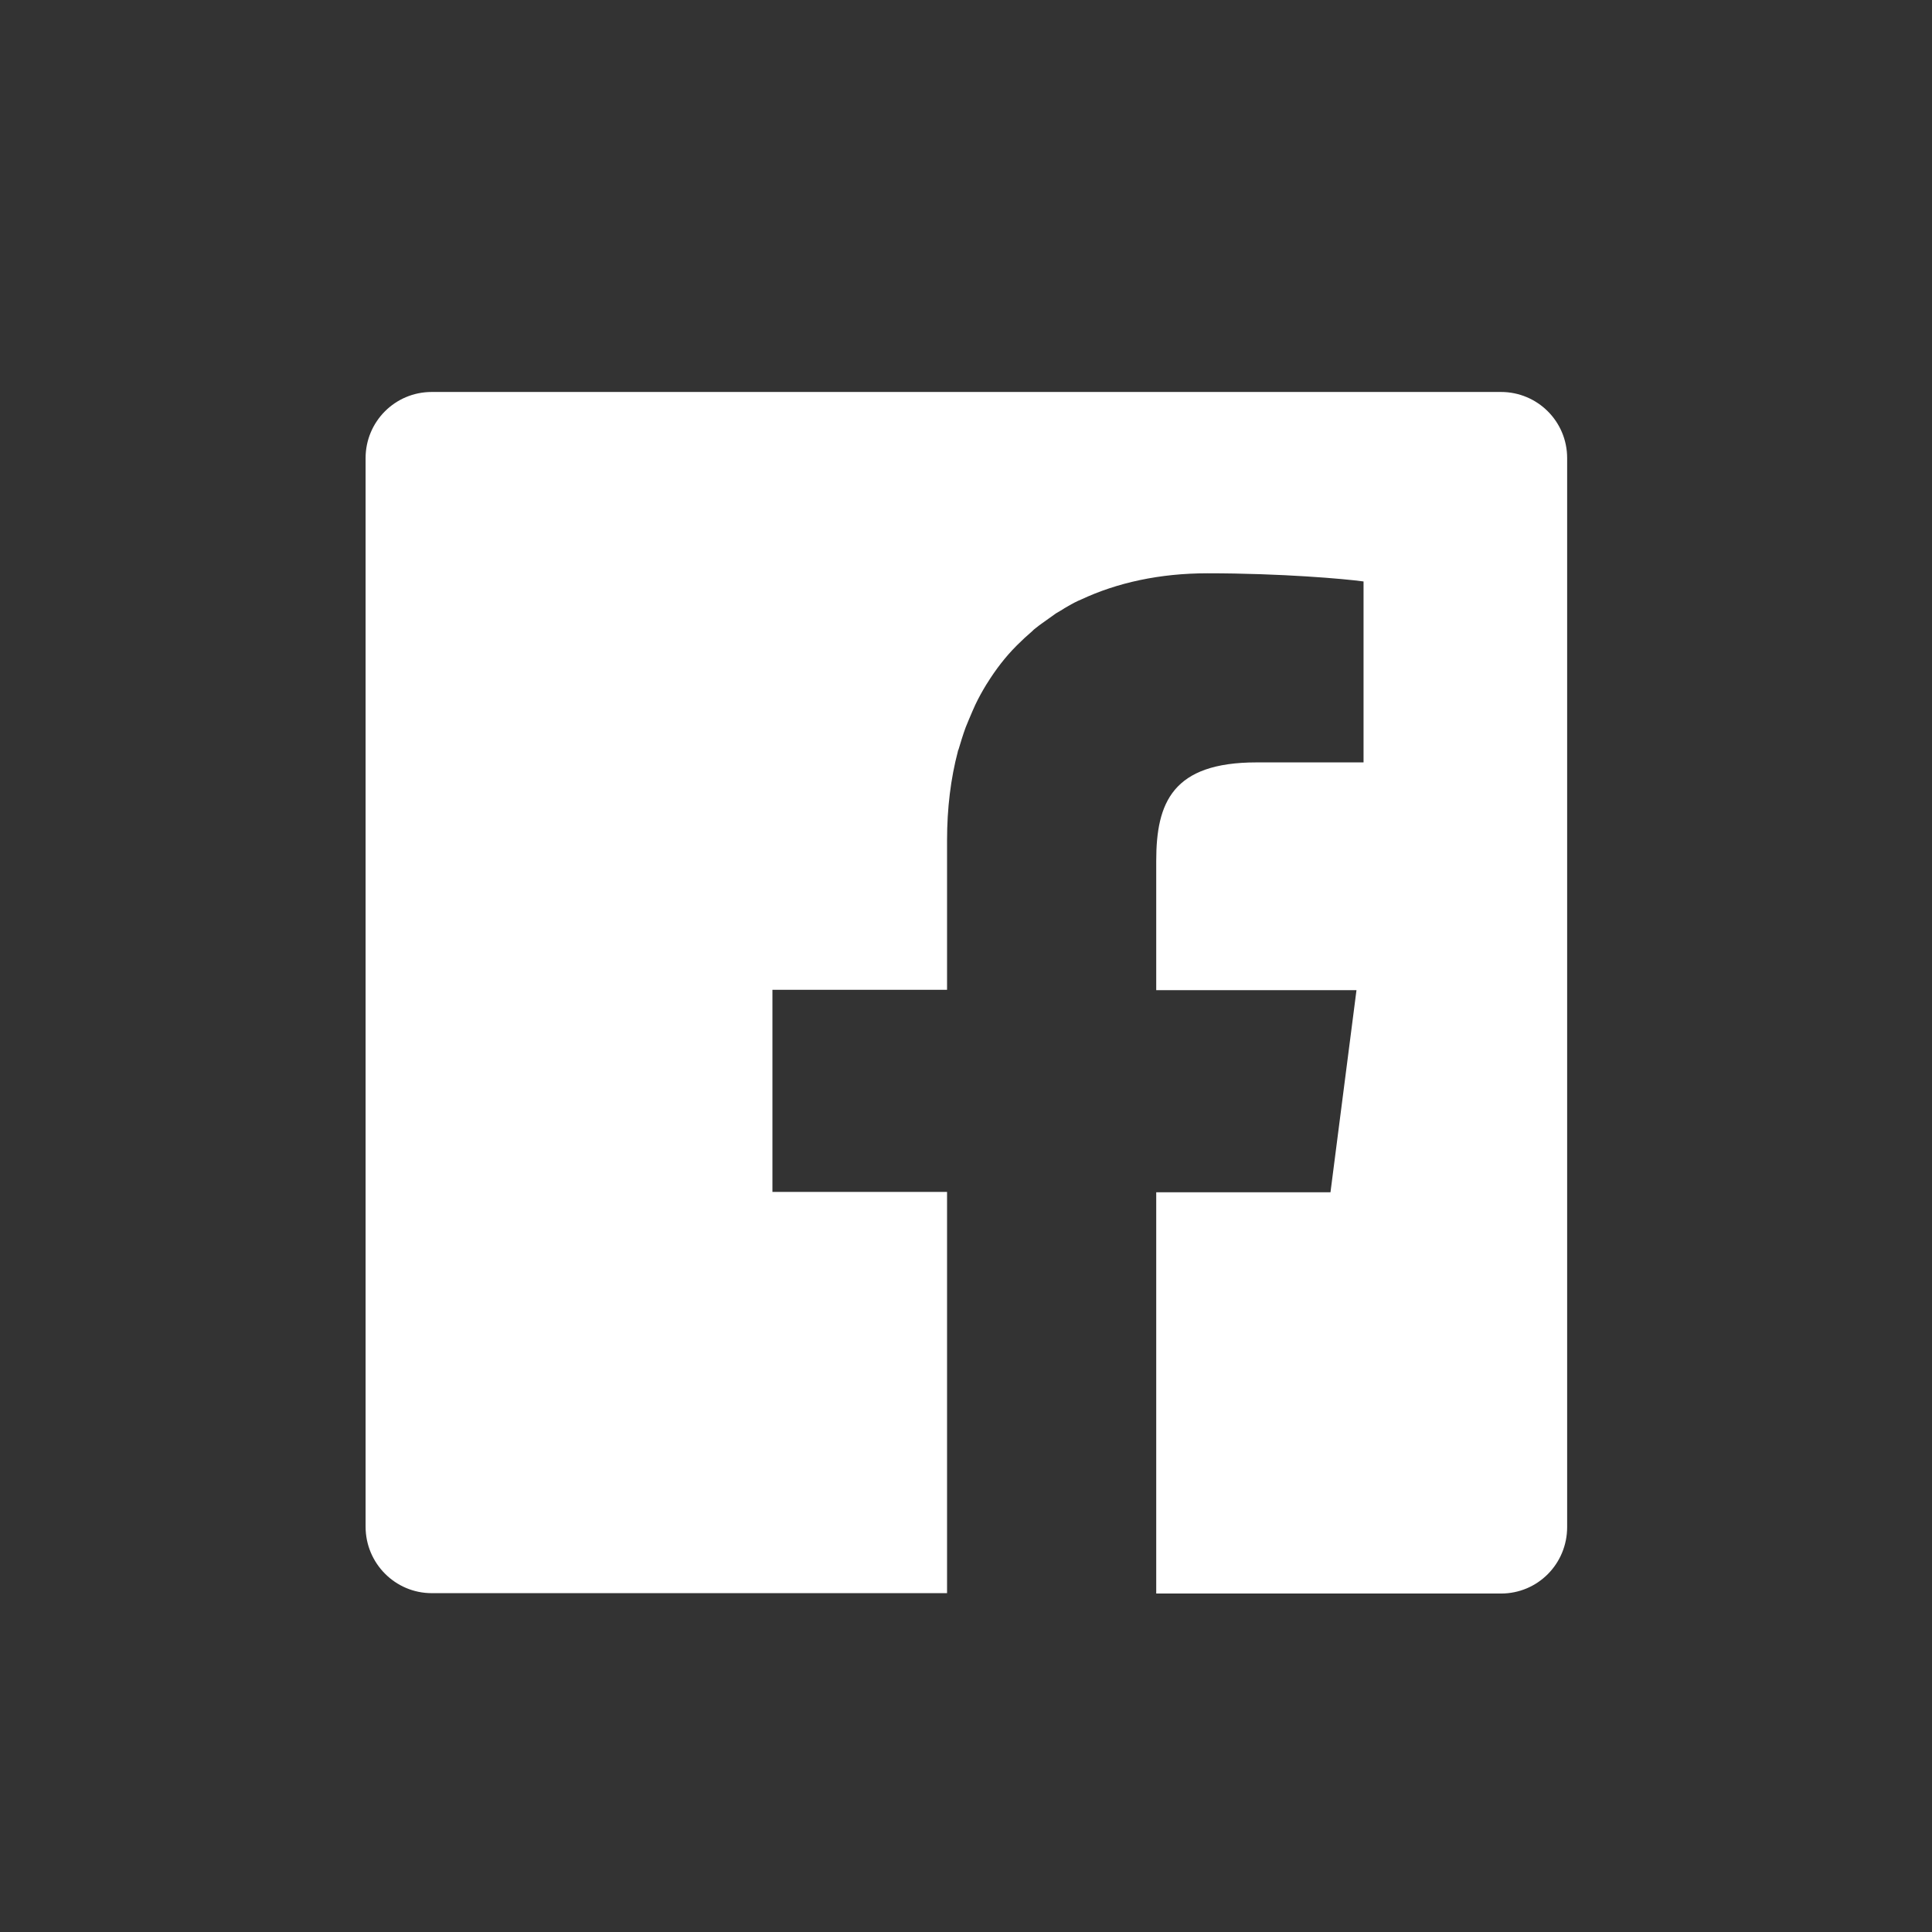
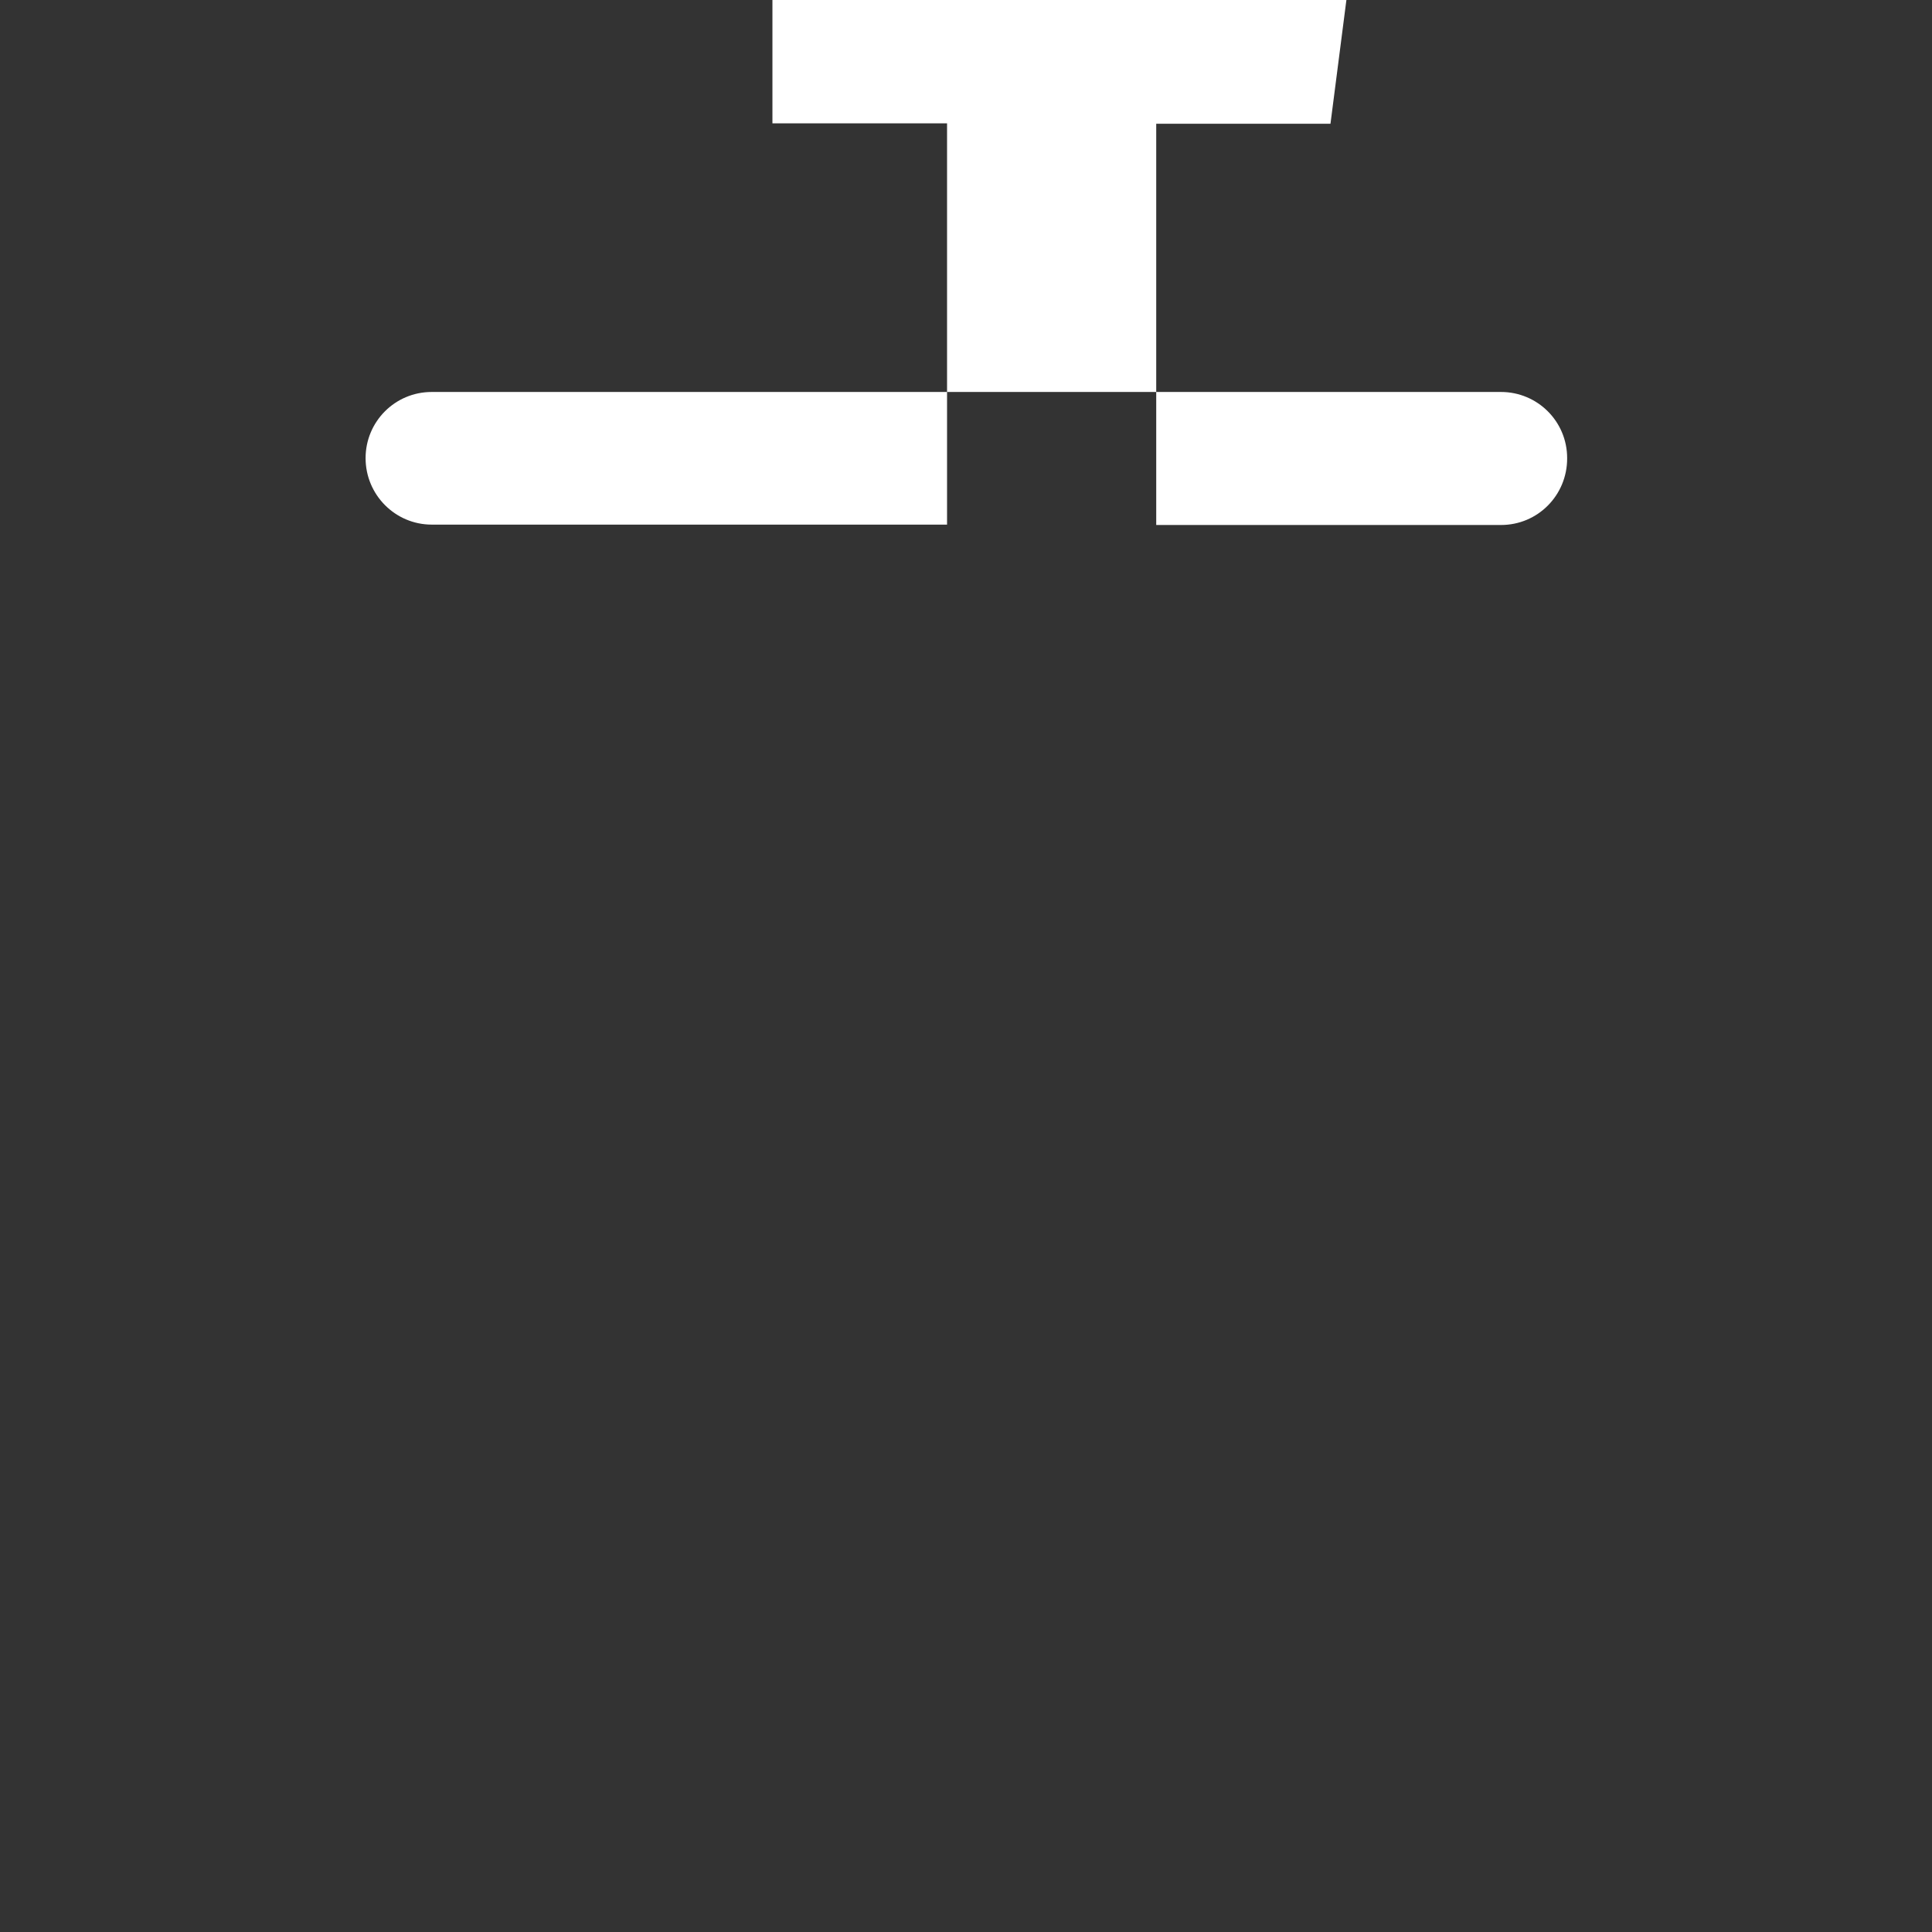
<svg xmlns="http://www.w3.org/2000/svg" id="facebook" viewBox="0 0 52 52">
  <rect x="0" y="0" width="52" height="52" fill="#333333" stroke="none" />
  <defs>
    <style>.cls-1{fill:#fff;}.cls-2{fill:none;}</style>
  </defs>
  <g id="logo">
-     <rect class="cls-2" width="52" height="52" />
-     <path class="cls-1" d="M40.38,10.55H11.62c-.99,0-1.78,.8-1.78,1.78v28.76c0,.99,.8,1.79,1.78,1.79h13.87v-10.8h-4.7v-5.44h4.7v-4.02c0-.87,.1-1.67,.29-2.39,0-.02,.01-.04,.02-.06,.06-.2,.12-.4,.19-.59,.06-.15,.12-.29,.18-.43,.03-.06,.05-.12,.08-.18,.09-.19,.19-.37,.3-.55l.02-.03c.23-.37,.49-.71,.79-1.01l.02-.02c.13-.13,.26-.25,.4-.37,.03-.03,.06-.06,.09-.08,.11-.09,.23-.17,.34-.25,.07-.05,.14-.1,.21-.15,.08-.05,.16-.09,.23-.14,.12-.07,.24-.14,.37-.2,.02-.01,.05-.02,.07-.03,.98-.46,2.13-.71,3.41-.71,1.99,0,3.7,.15,4.2,.22v4.87h-2.88c-2.26,0-2.7,1.08-2.7,2.65v3.48h5.39l-.7,5.44h-4.69v10.8h9.28c.99,0,1.78-.8,1.78-1.79V12.33c0-.99-.8-1.78-1.78-1.78Z" />
+     <path class="cls-1" d="M40.38,10.55H11.62c-.99,0-1.78,.8-1.78,1.78c0,.99,.8,1.79,1.78,1.79h13.87v-10.8h-4.7v-5.44h4.7v-4.02c0-.87,.1-1.67,.29-2.39,0-.02,.01-.04,.02-.06,.06-.2,.12-.4,.19-.59,.06-.15,.12-.29,.18-.43,.03-.06,.05-.12,.08-.18,.09-.19,.19-.37,.3-.55l.02-.03c.23-.37,.49-.71,.79-1.01l.02-.02c.13-.13,.26-.25,.4-.37,.03-.03,.06-.06,.09-.08,.11-.09,.23-.17,.34-.25,.07-.05,.14-.1,.21-.15,.08-.05,.16-.09,.23-.14,.12-.07,.24-.14,.37-.2,.02-.01,.05-.02,.07-.03,.98-.46,2.13-.71,3.41-.71,1.99,0,3.7,.15,4.2,.22v4.87h-2.88c-2.26,0-2.7,1.08-2.7,2.65v3.48h5.39l-.7,5.44h-4.69v10.8h9.28c.99,0,1.78-.8,1.78-1.79V12.33c0-.99-.8-1.78-1.78-1.78Z" />
  </g>
</svg>